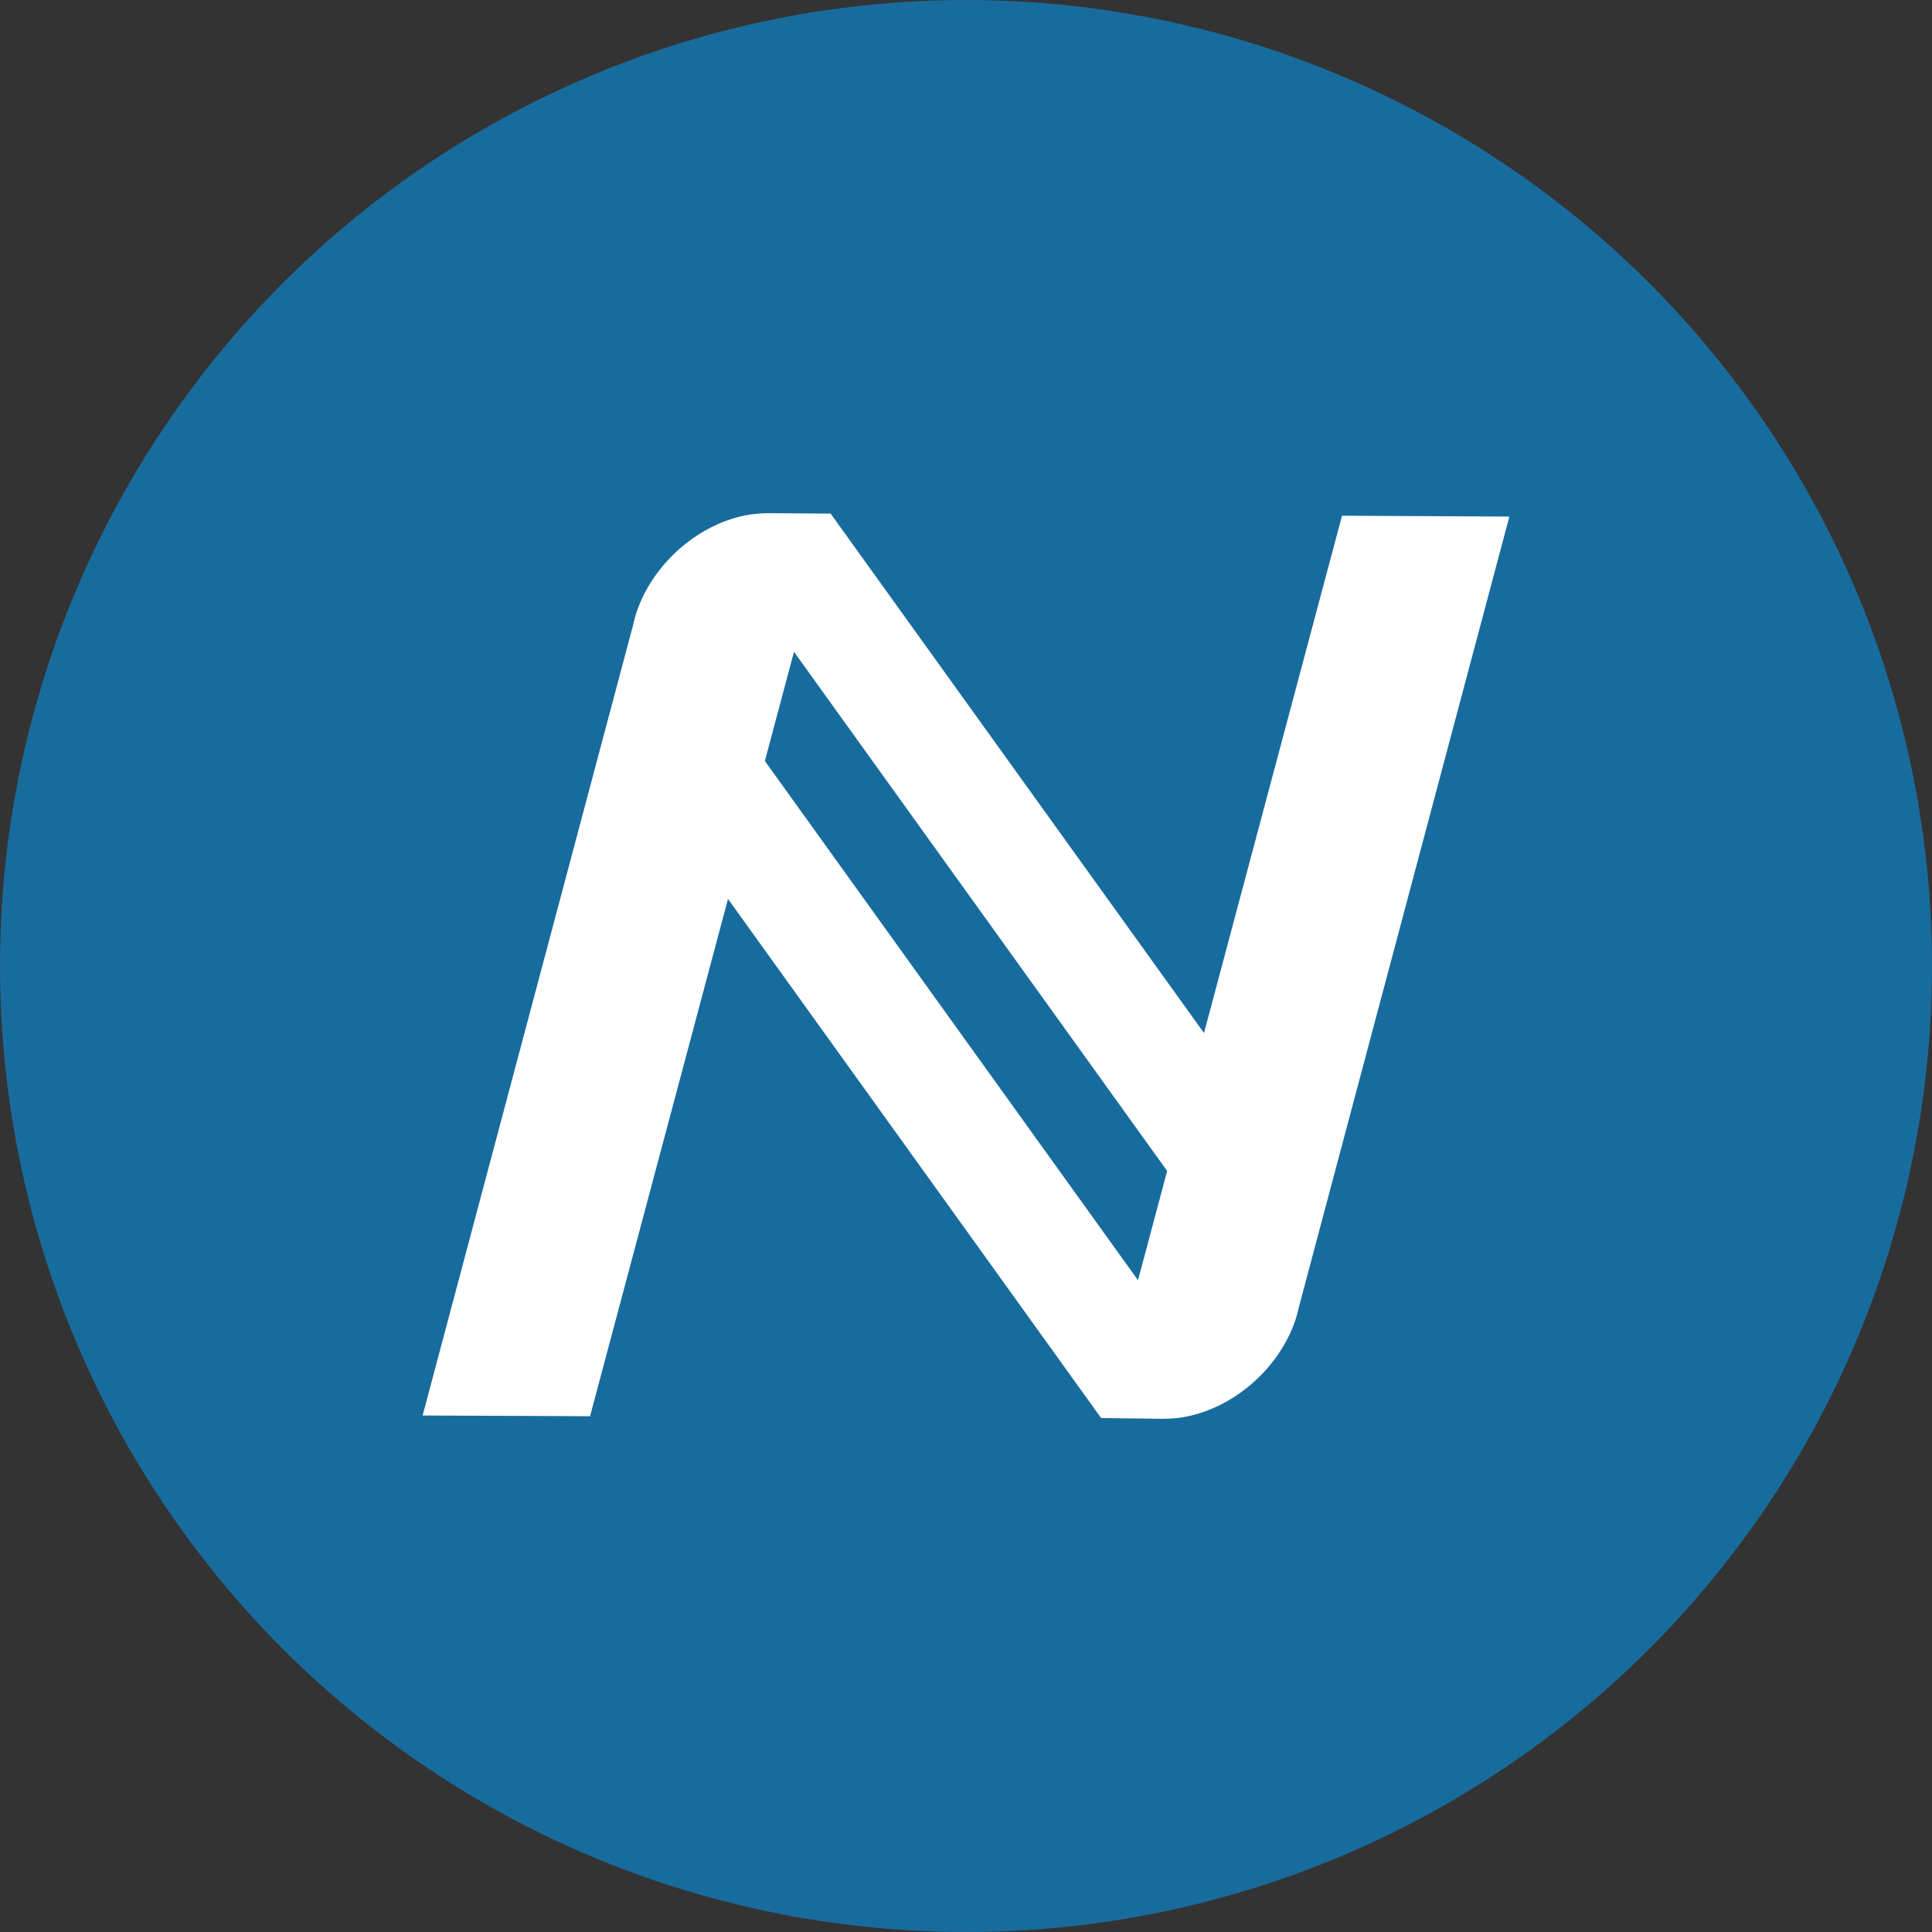
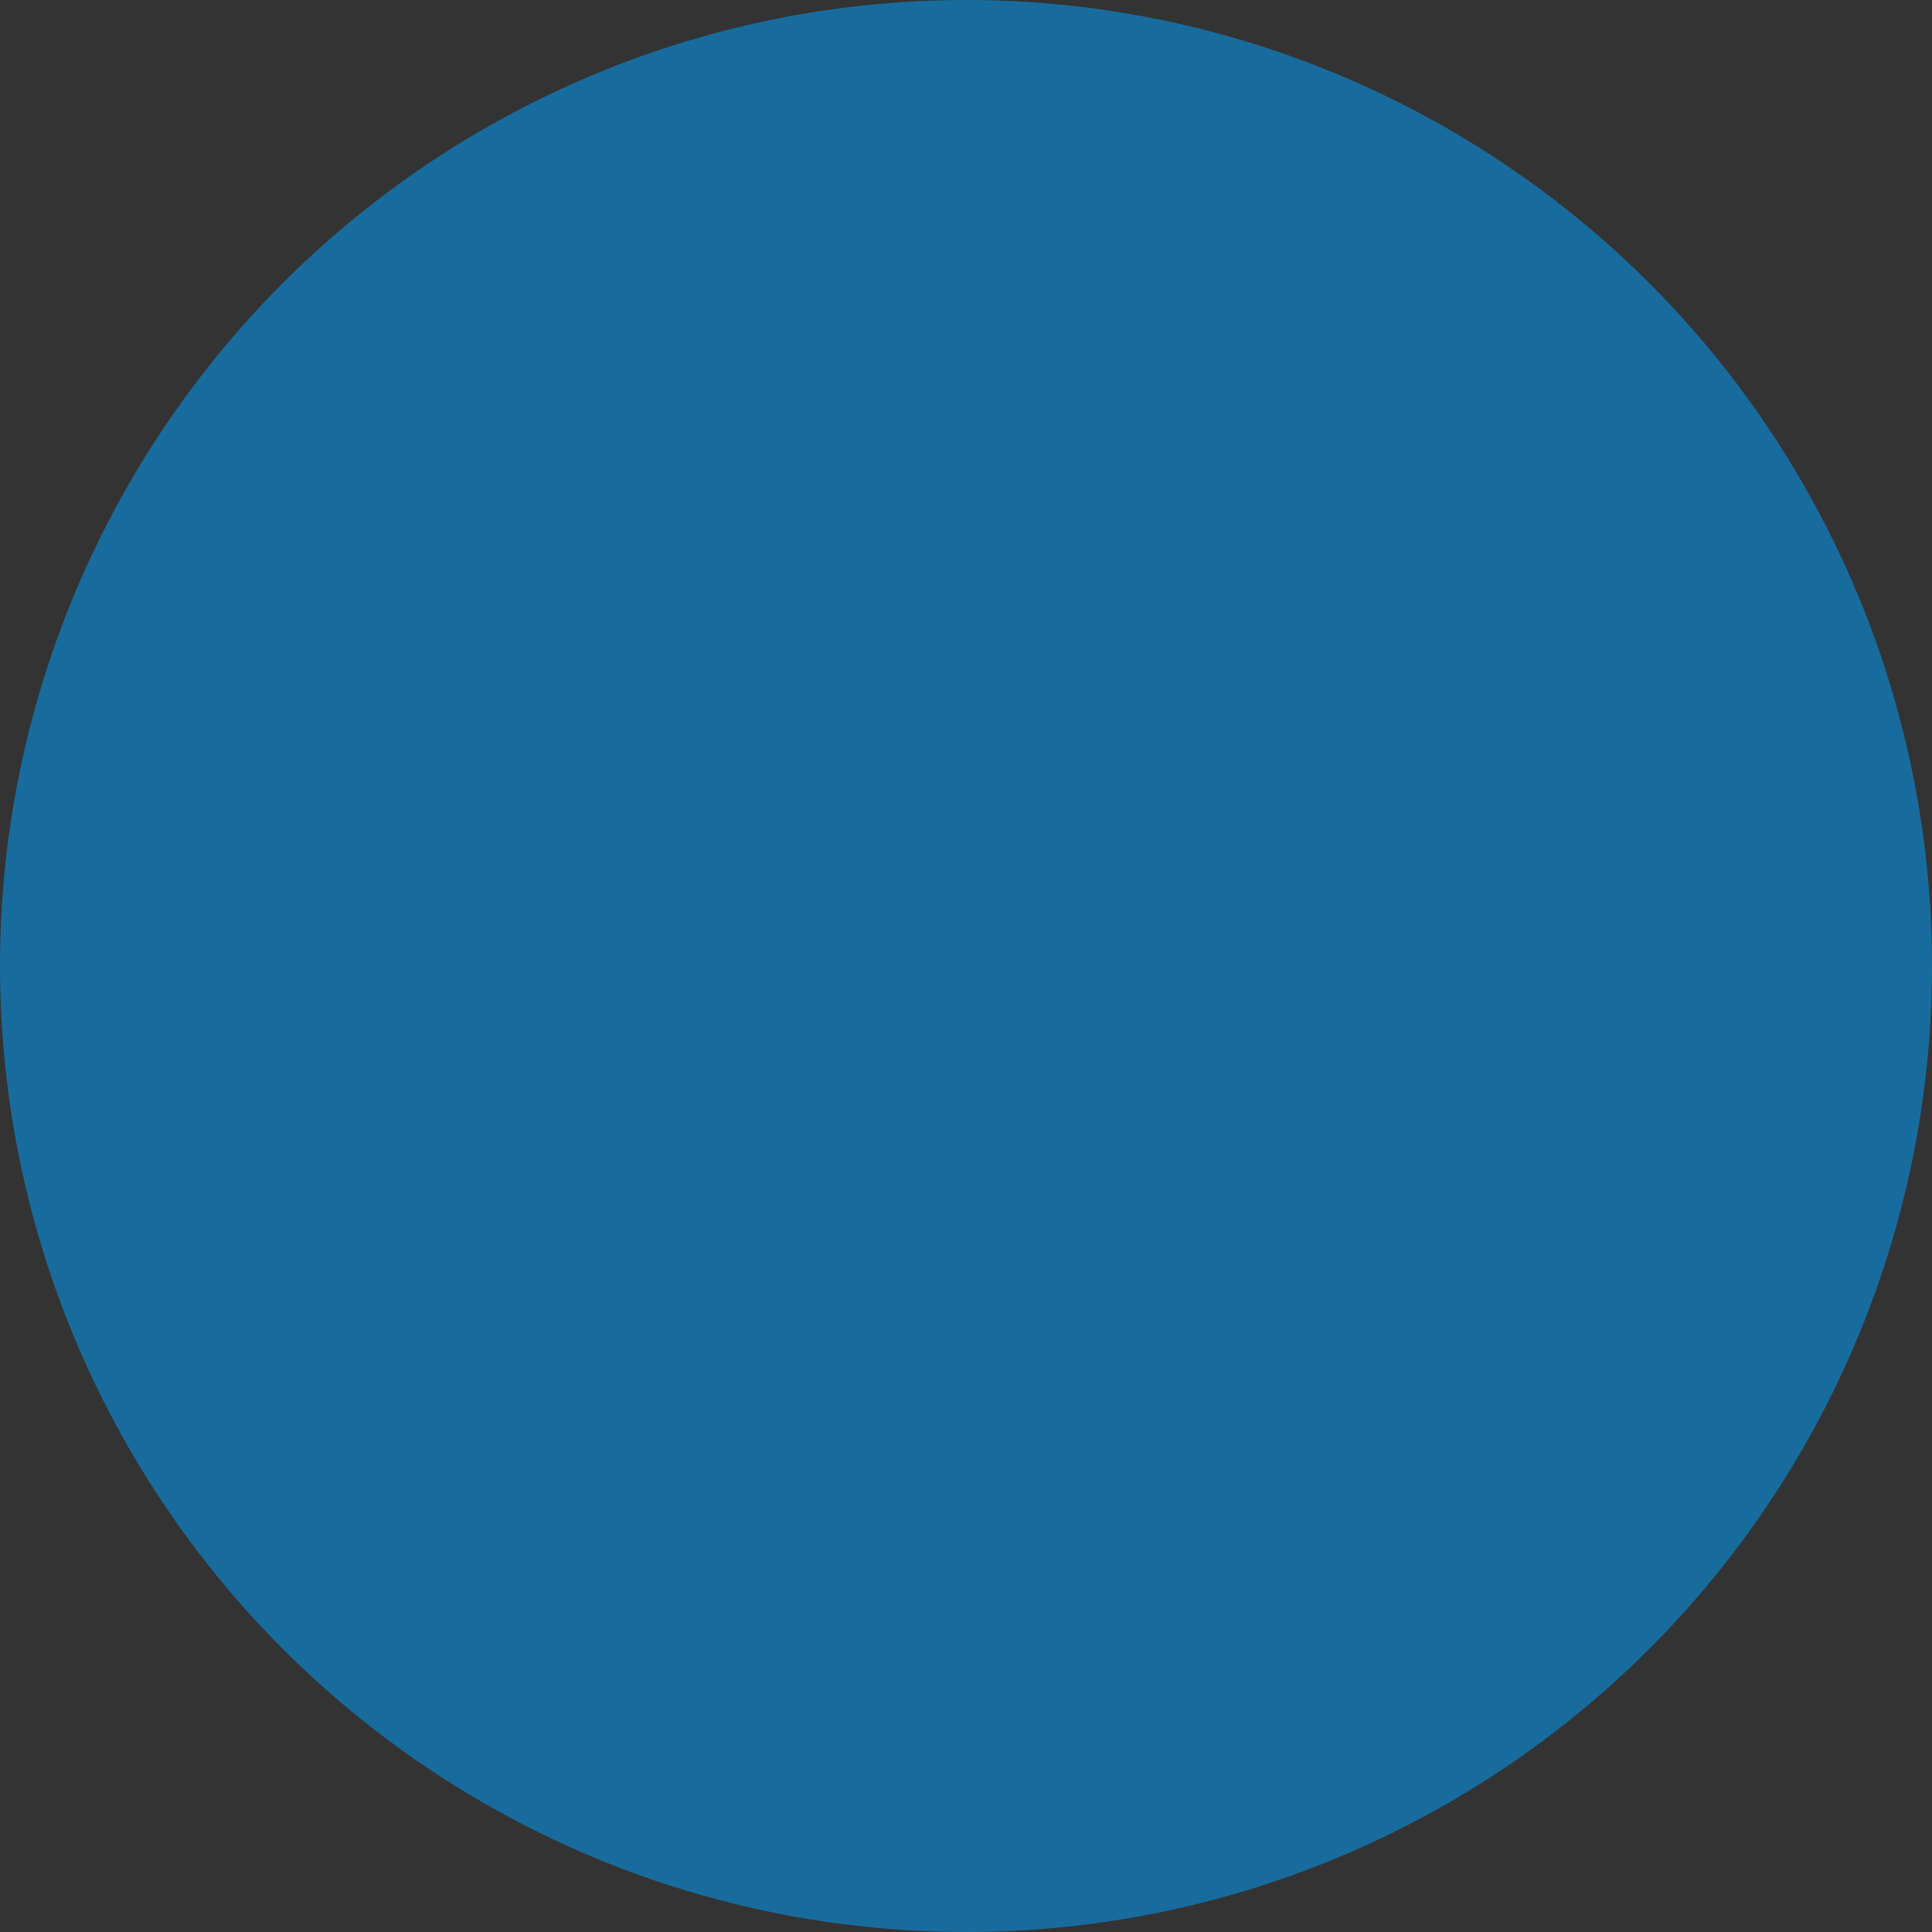
<svg xmlns="http://www.w3.org/2000/svg" width="1em" height="1em" viewBox="0 0 32 32">
  <rect x="0" y="0" width="32" height="32" fill="#333333" stroke="none" />
  <g fill="none" fill-rule="evenodd">
    <circle cx="16" cy="16" r="16" fill="#186C9D" />
-     <path fill="#FFF" fill-rule="nonzero" d="m19.261 23.5l.001-.002a1.8 1.8 0 0 0 .458-.05c.876-.205 1.617-.97 1.793-1.796L25 8.556l-2.772-.014l-2.286 8.568l-6.18-8.597l-.004.004l.003-.01L12.74 8.5v.001a2 2 0 0 0-.459.049c-.875.206-1.616.971-1.793 1.796L7 23.445l2.773.012l2.285-8.568l6.18 8.598h.003zm-6.593-10.894l.483-1.81l6.181 8.599l-.483 1.81l-6.18-8.6z" />
  </g>
</svg>